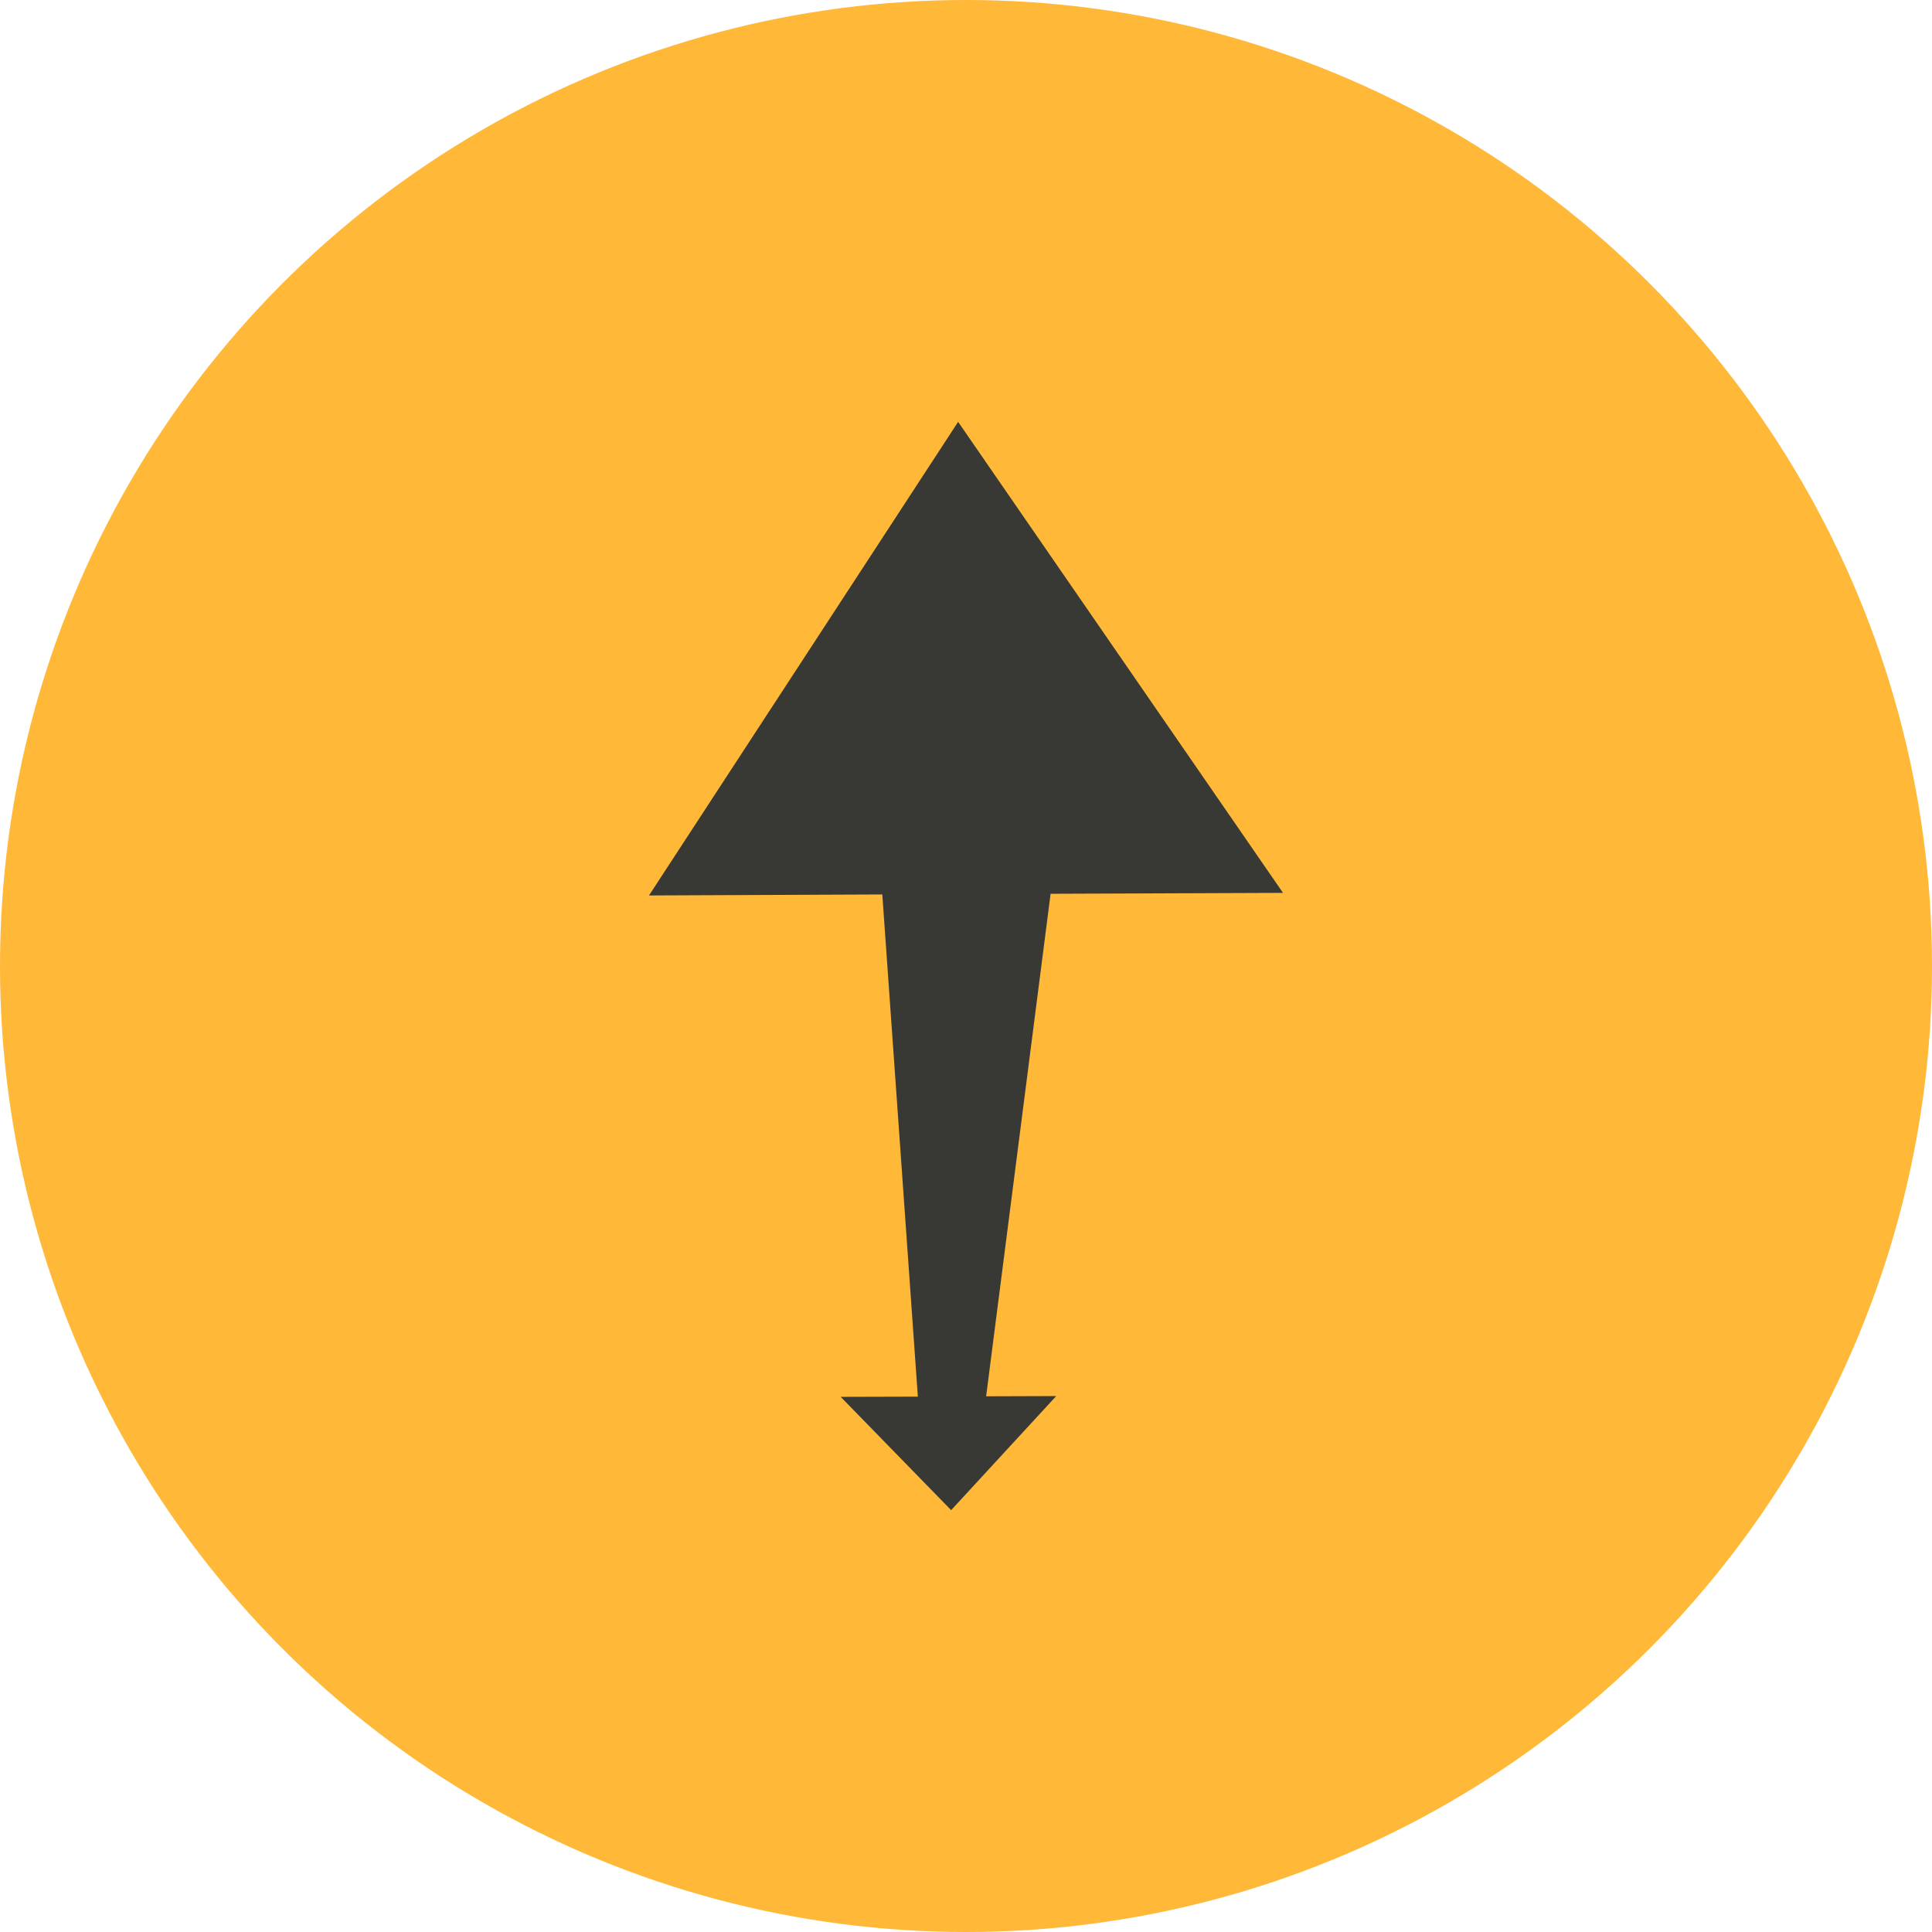
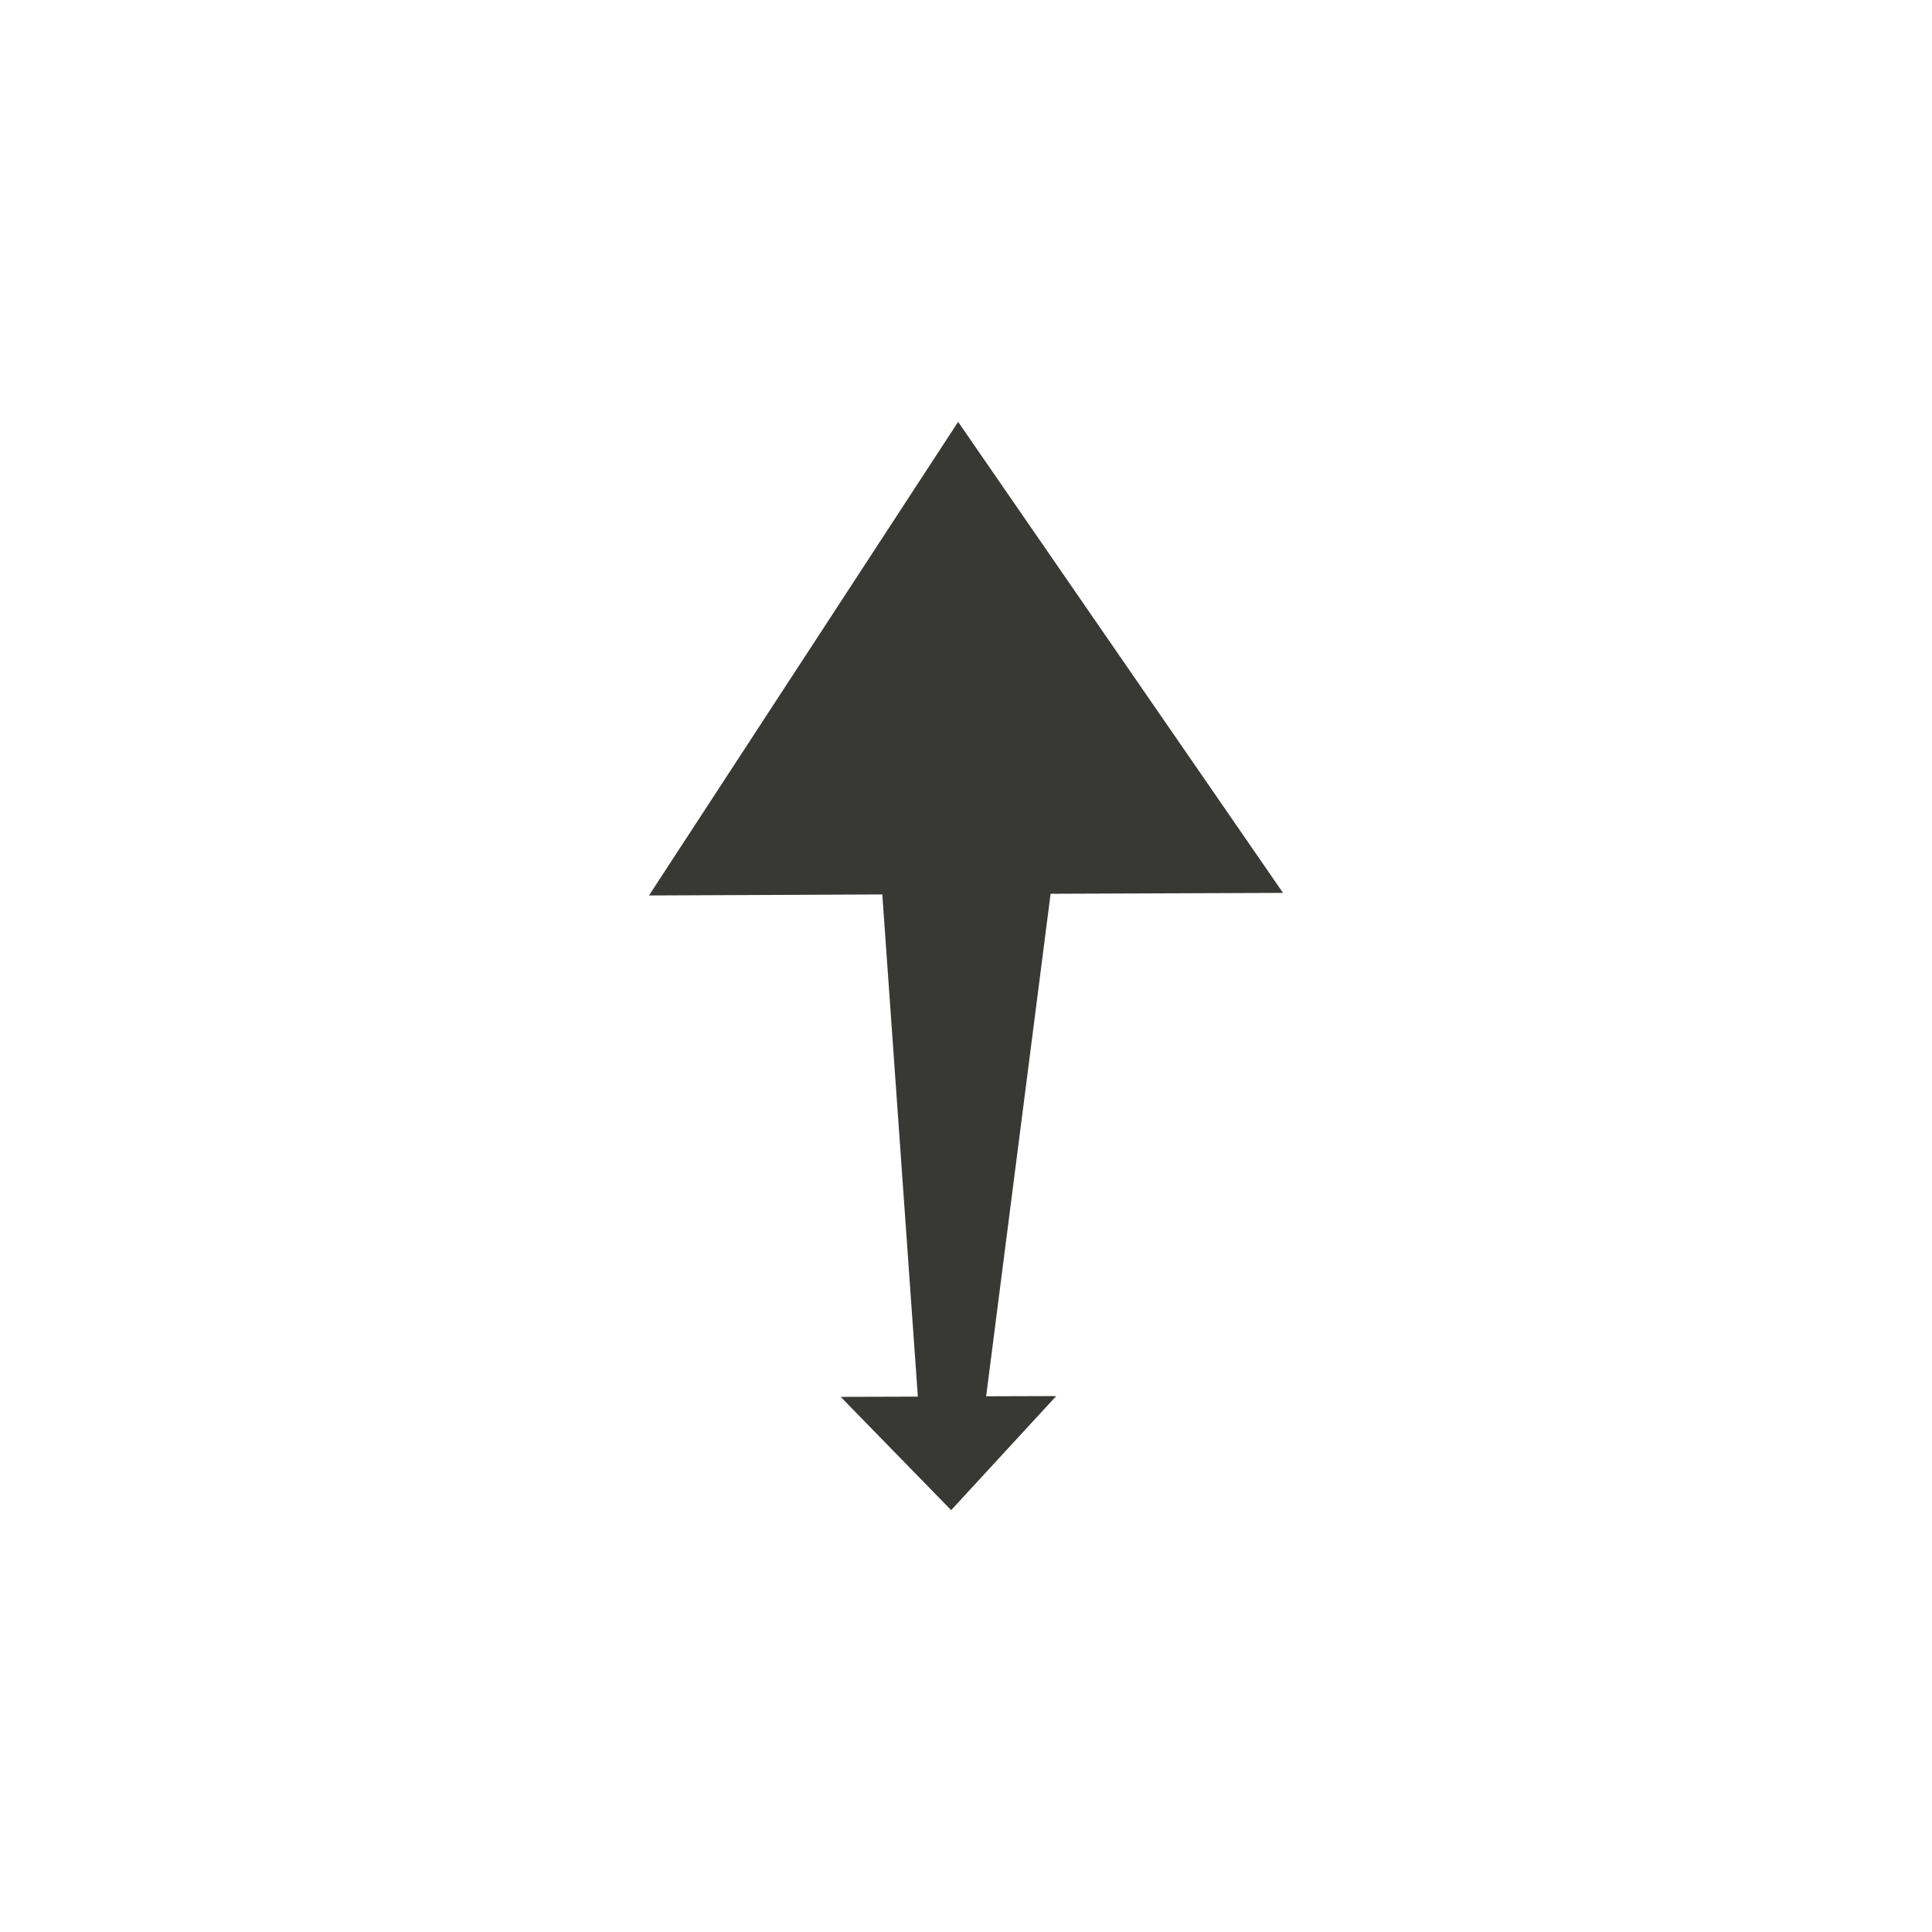
<svg xmlns="http://www.w3.org/2000/svg" viewBox="0 0 171.74 171.74">
  <title>operational_at_any_depth</title>
  <g id="Layer_2" data-name="Layer 2">
    <g id="Globe_elements" data-name="Globe elements">
-       <circle cx="85.87" cy="85.87" r="85.87" style="fill:#ffb838" />
      <polygon points="93.39 79.45 114.05 79.37 85.17 37.5 57.69 79.6 78.43 79.51 81.59 124.15 74.73 124.17 84.55 134.24 93.89 124.1 87.66 124.12 93.39 79.45" style="fill:#383935" />
    </g>
  </g>
</svg>